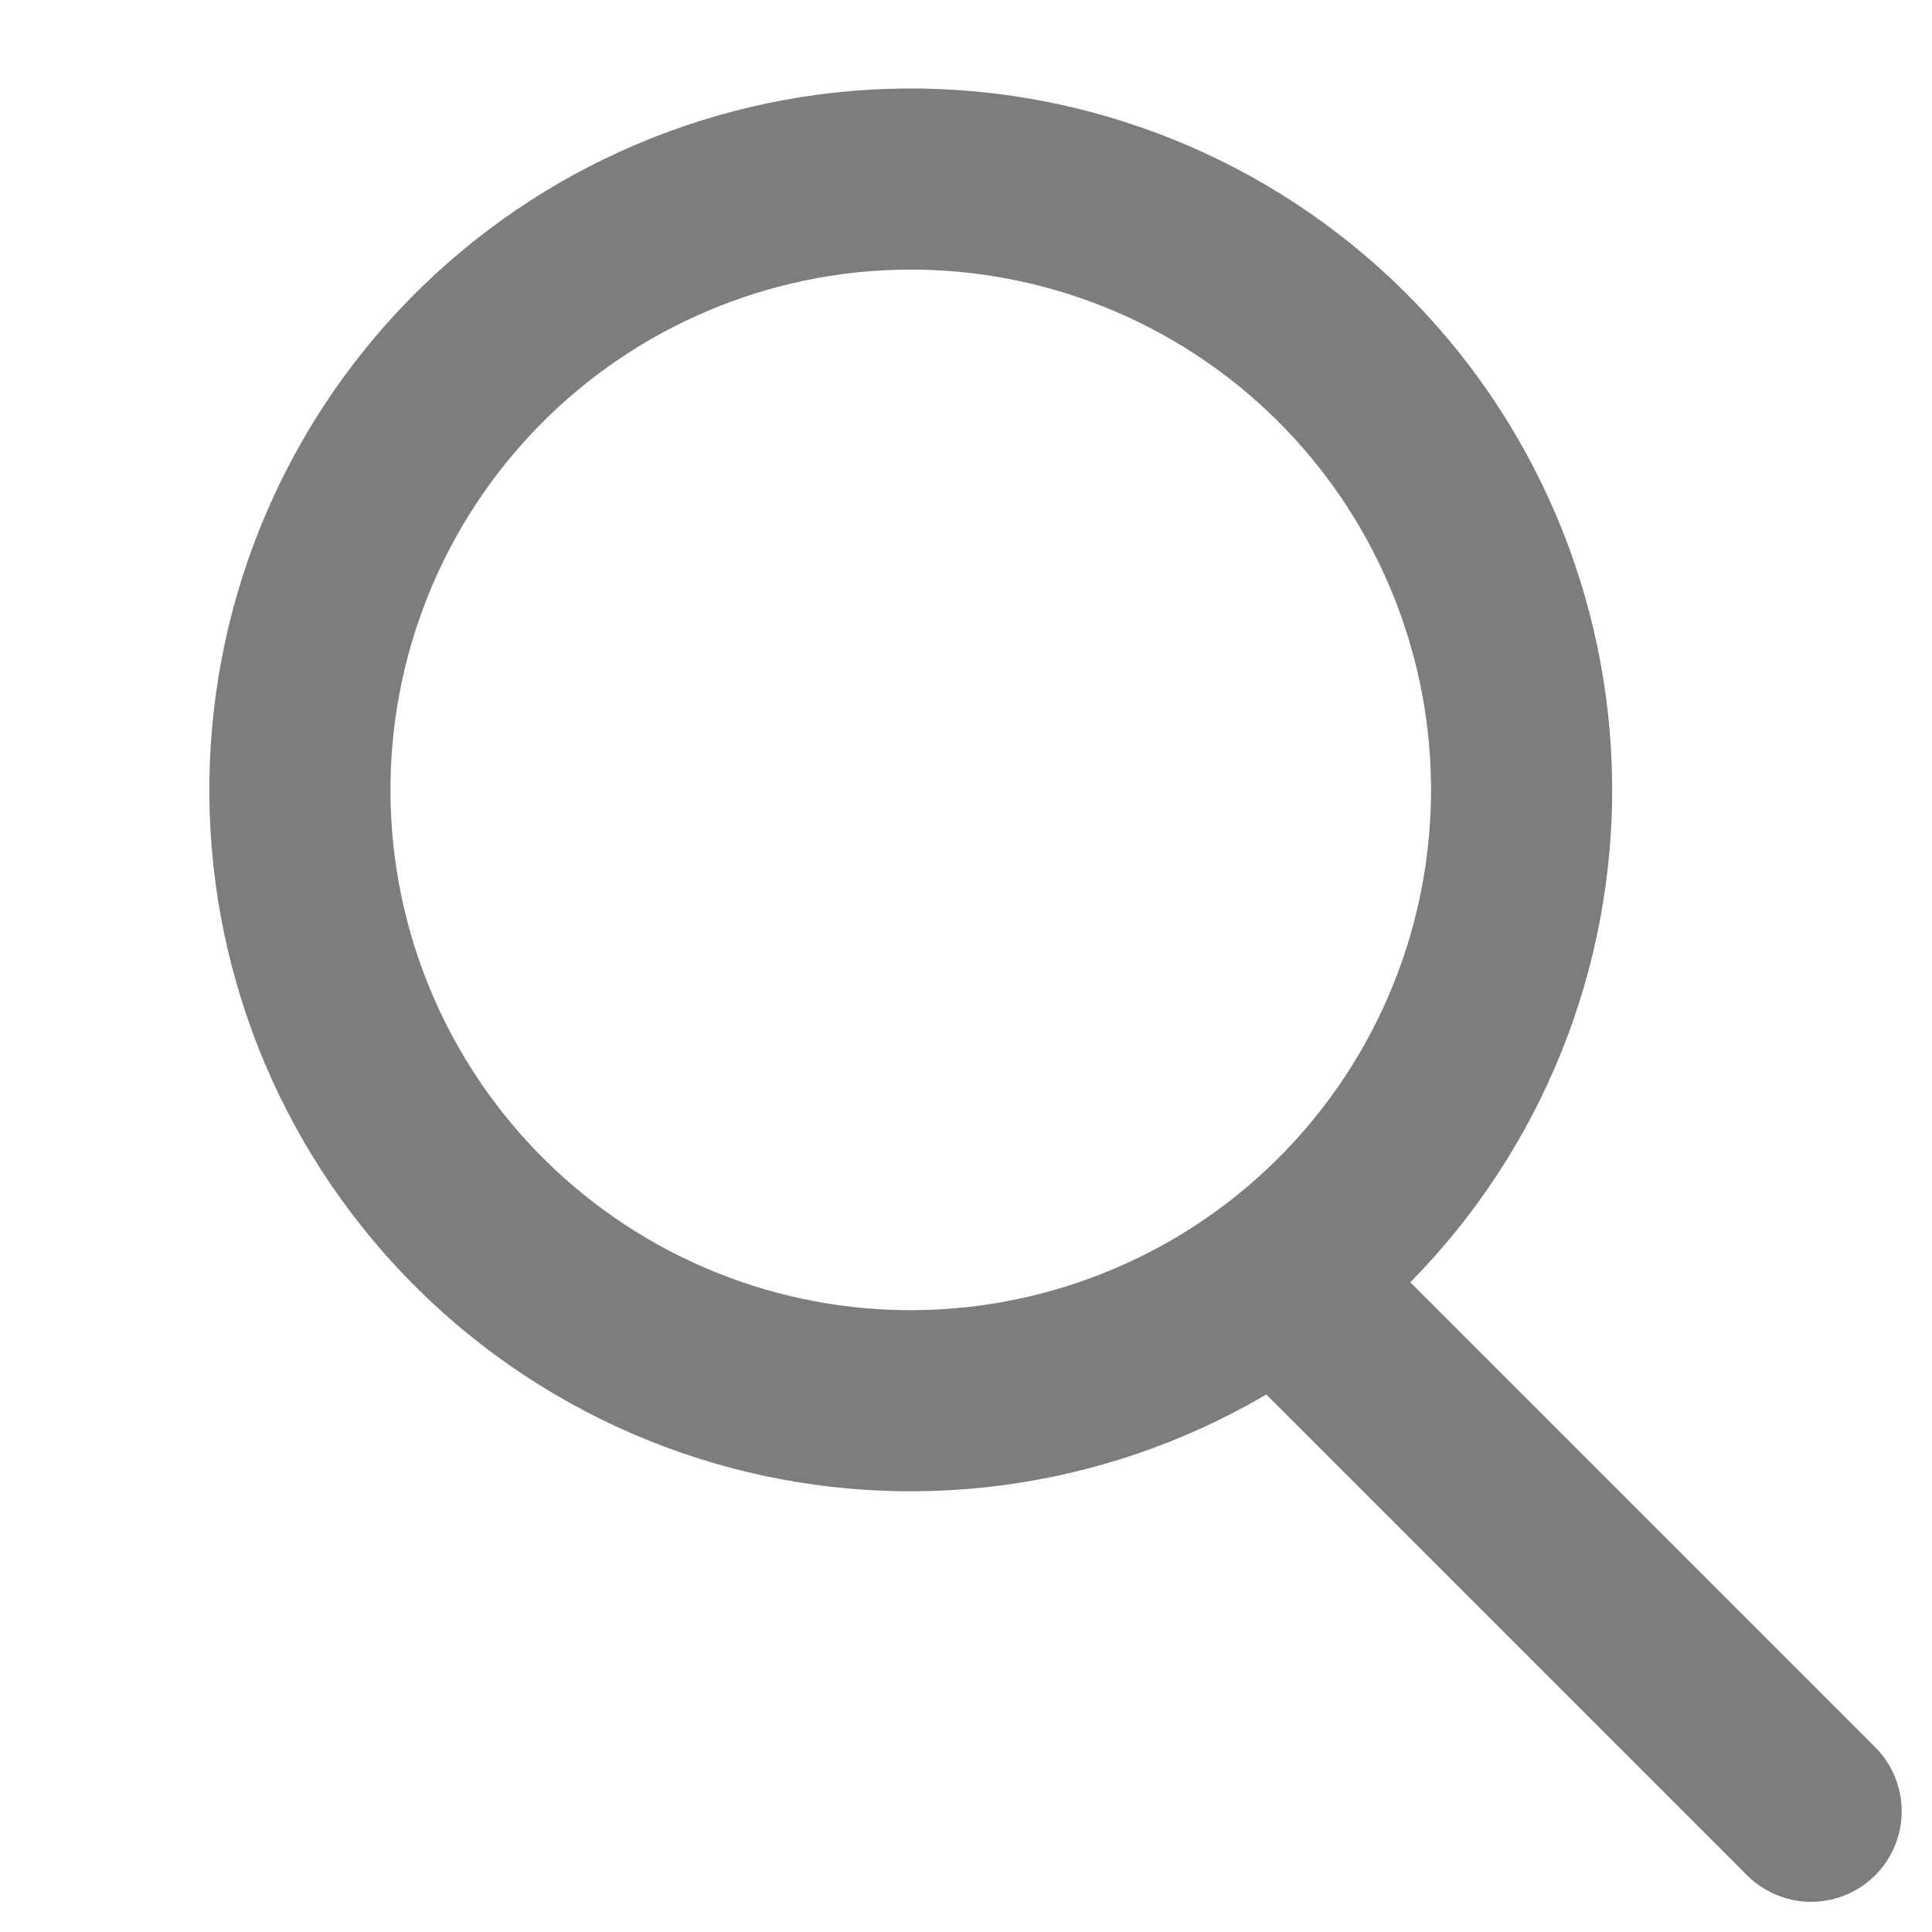
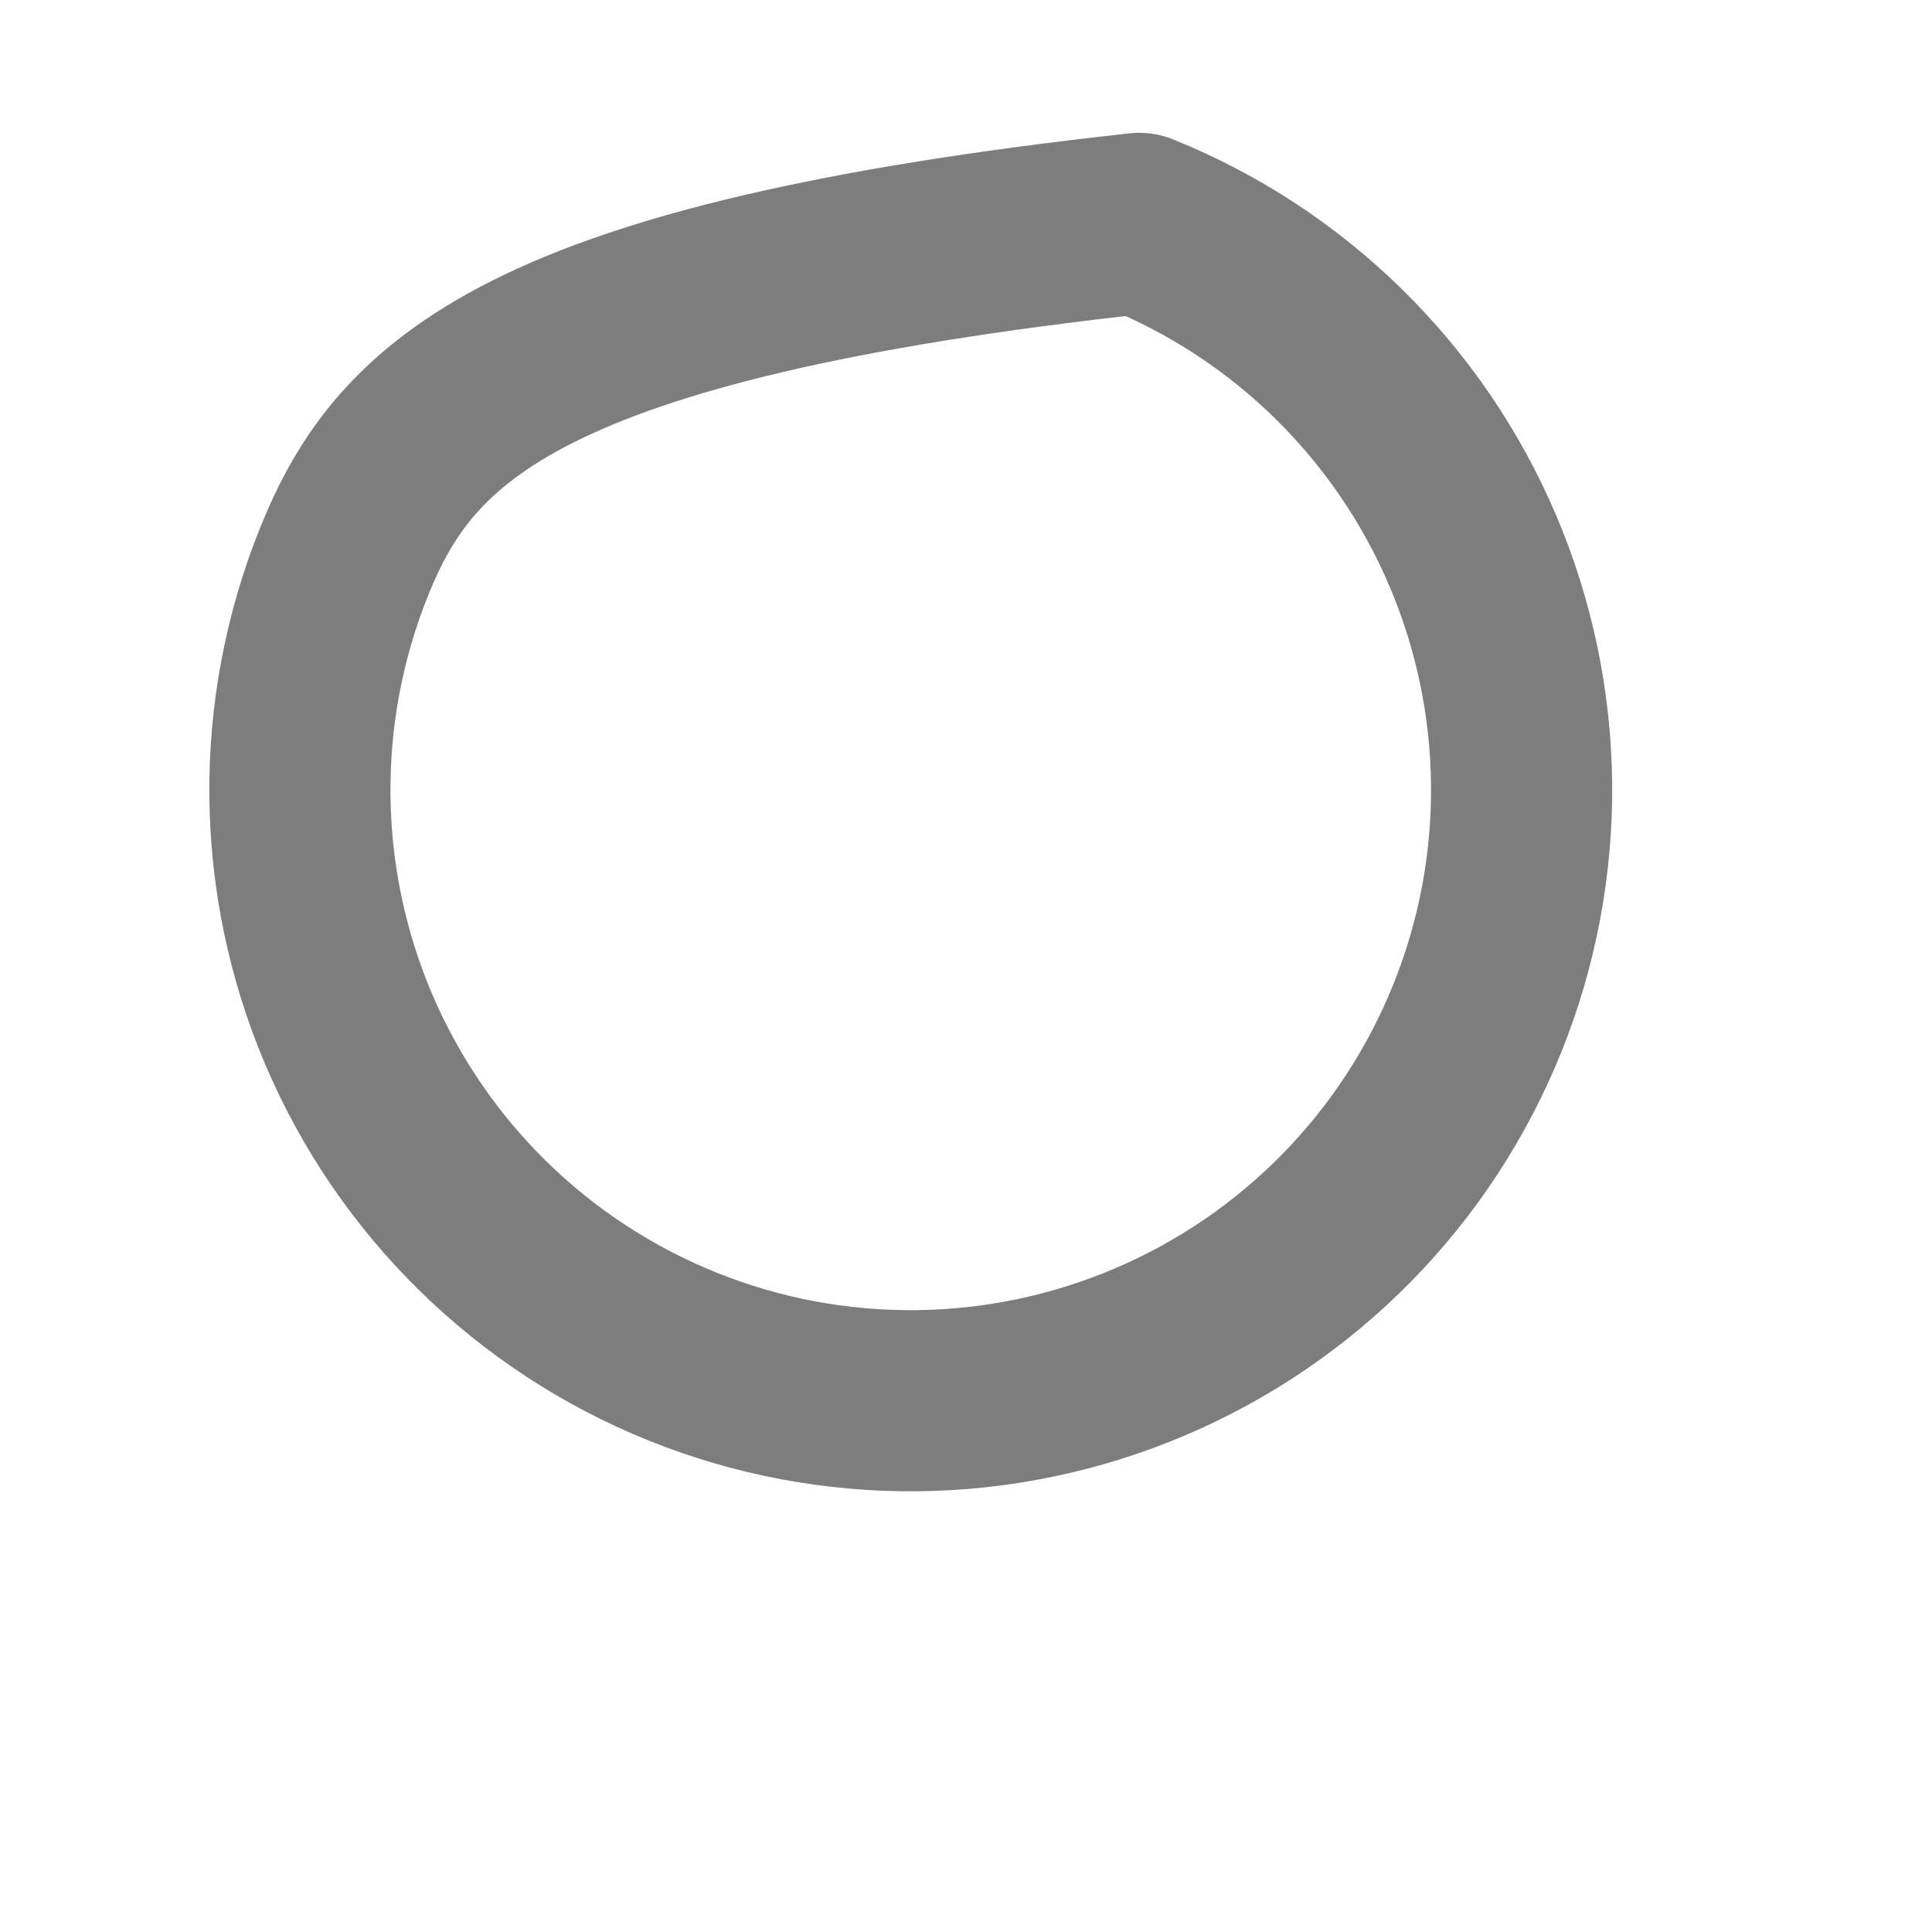
<svg xmlns="http://www.w3.org/2000/svg" width="16" height="16" viewBox="0 0 16 16" fill="none">
  <g clip-path="url(#clip0_2165_2695)">
-     <path d="M2.886 8.52C3.411 9.755 4.405 10.731 5.649 11.233C6.893 11.735 8.286 11.722 9.521 11.197C10.756 10.673 11.732 9.679 12.234 8.434C12.736 7.19 12.723 5.798 12.198 4.563C11.673 3.328 10.68 2.352 9.435 1.85C8.191 1.348 6.798 1.361 5.564 1.886C4.329 2.41 3.353 3.404 2.851 4.648C2.349 5.893 2.362 7.285 2.886 8.52V8.52Z" stroke="#7D7D7D" stroke-width="1.5" stroke-linecap="round" stroke-linejoin="round" />
-     <path d="M10.999 11L14.999 15" stroke="#7D7D7D" stroke-width="1.5" stroke-linecap="round" stroke-linejoin="round" />
+     <path d="M2.886 8.52C3.411 9.755 4.405 10.731 5.649 11.233C6.893 11.735 8.286 11.722 9.521 11.197C10.756 10.673 11.732 9.679 12.234 8.434C12.736 7.19 12.723 5.798 12.198 4.563C11.673 3.328 10.68 2.352 9.435 1.85C4.329 2.41 3.353 3.404 2.851 4.648C2.349 5.893 2.362 7.285 2.886 8.52V8.52Z" stroke="#7D7D7D" stroke-width="1.5" stroke-linecap="round" stroke-linejoin="round" />
  </g>
  <defs>
    <clipPath id="clip0_2165_2695">
      <rect width="16" height="16" fill="white" />
    </clipPath>
  </defs>
</svg>